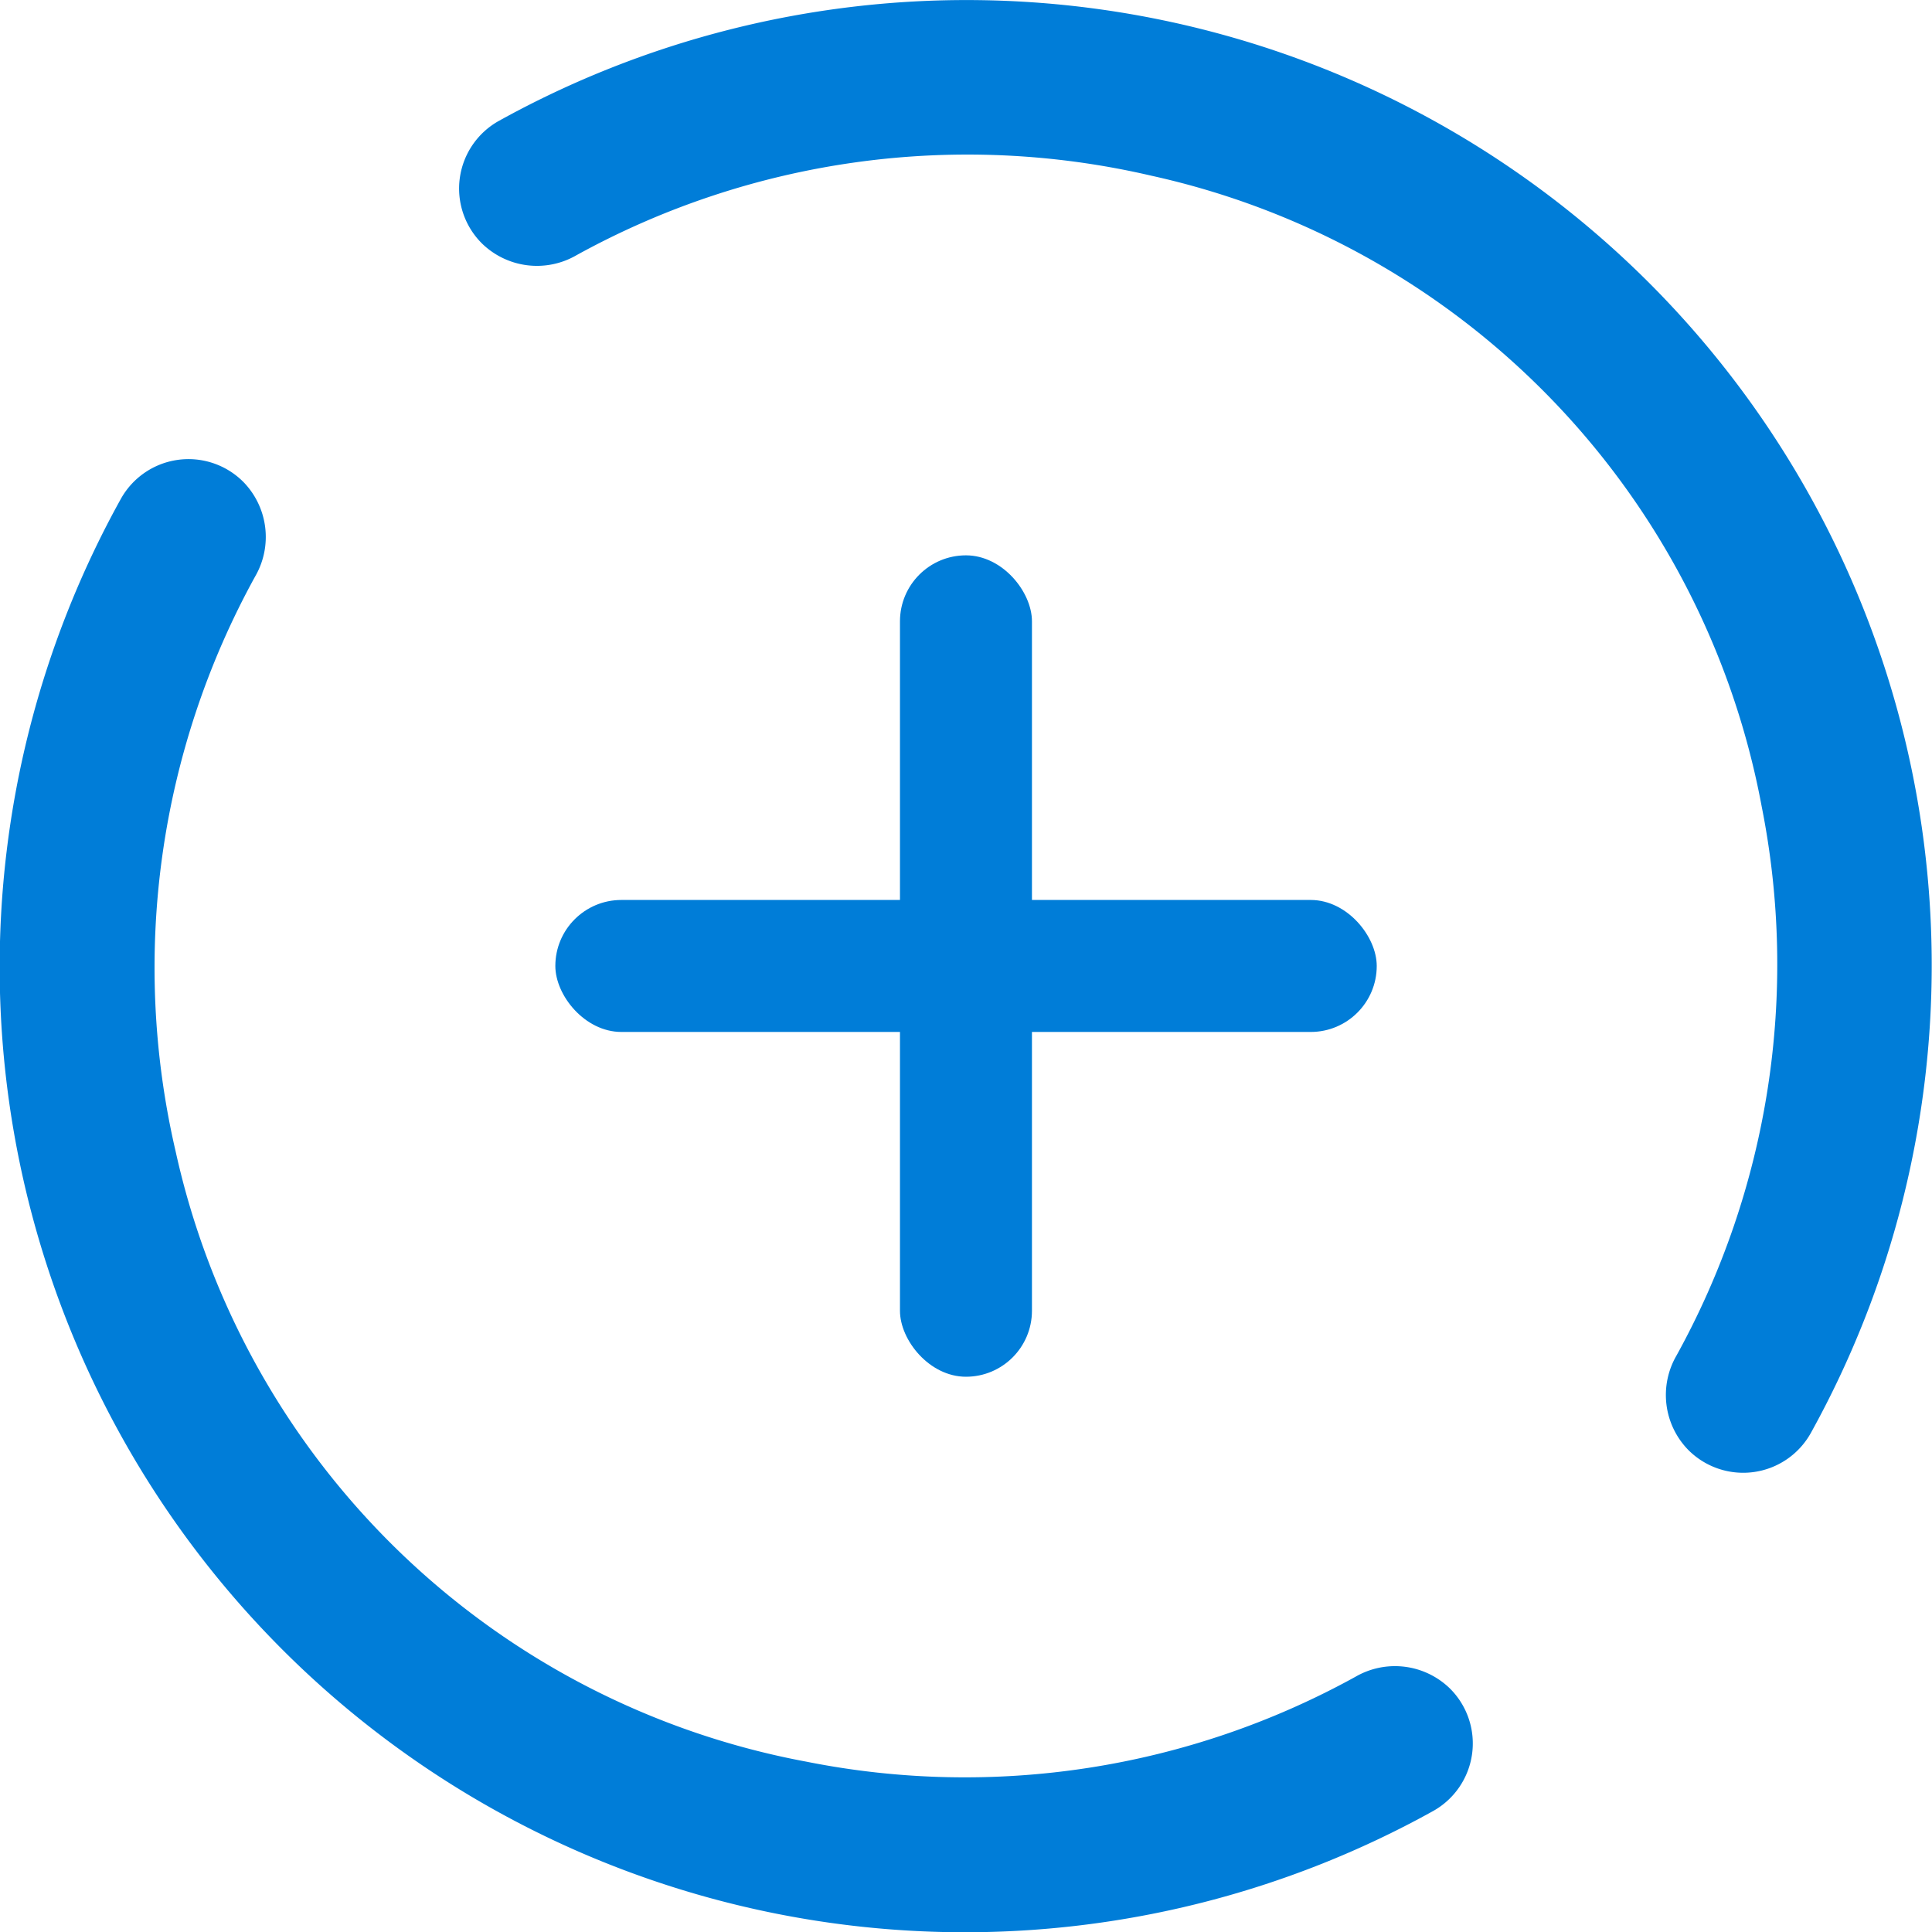
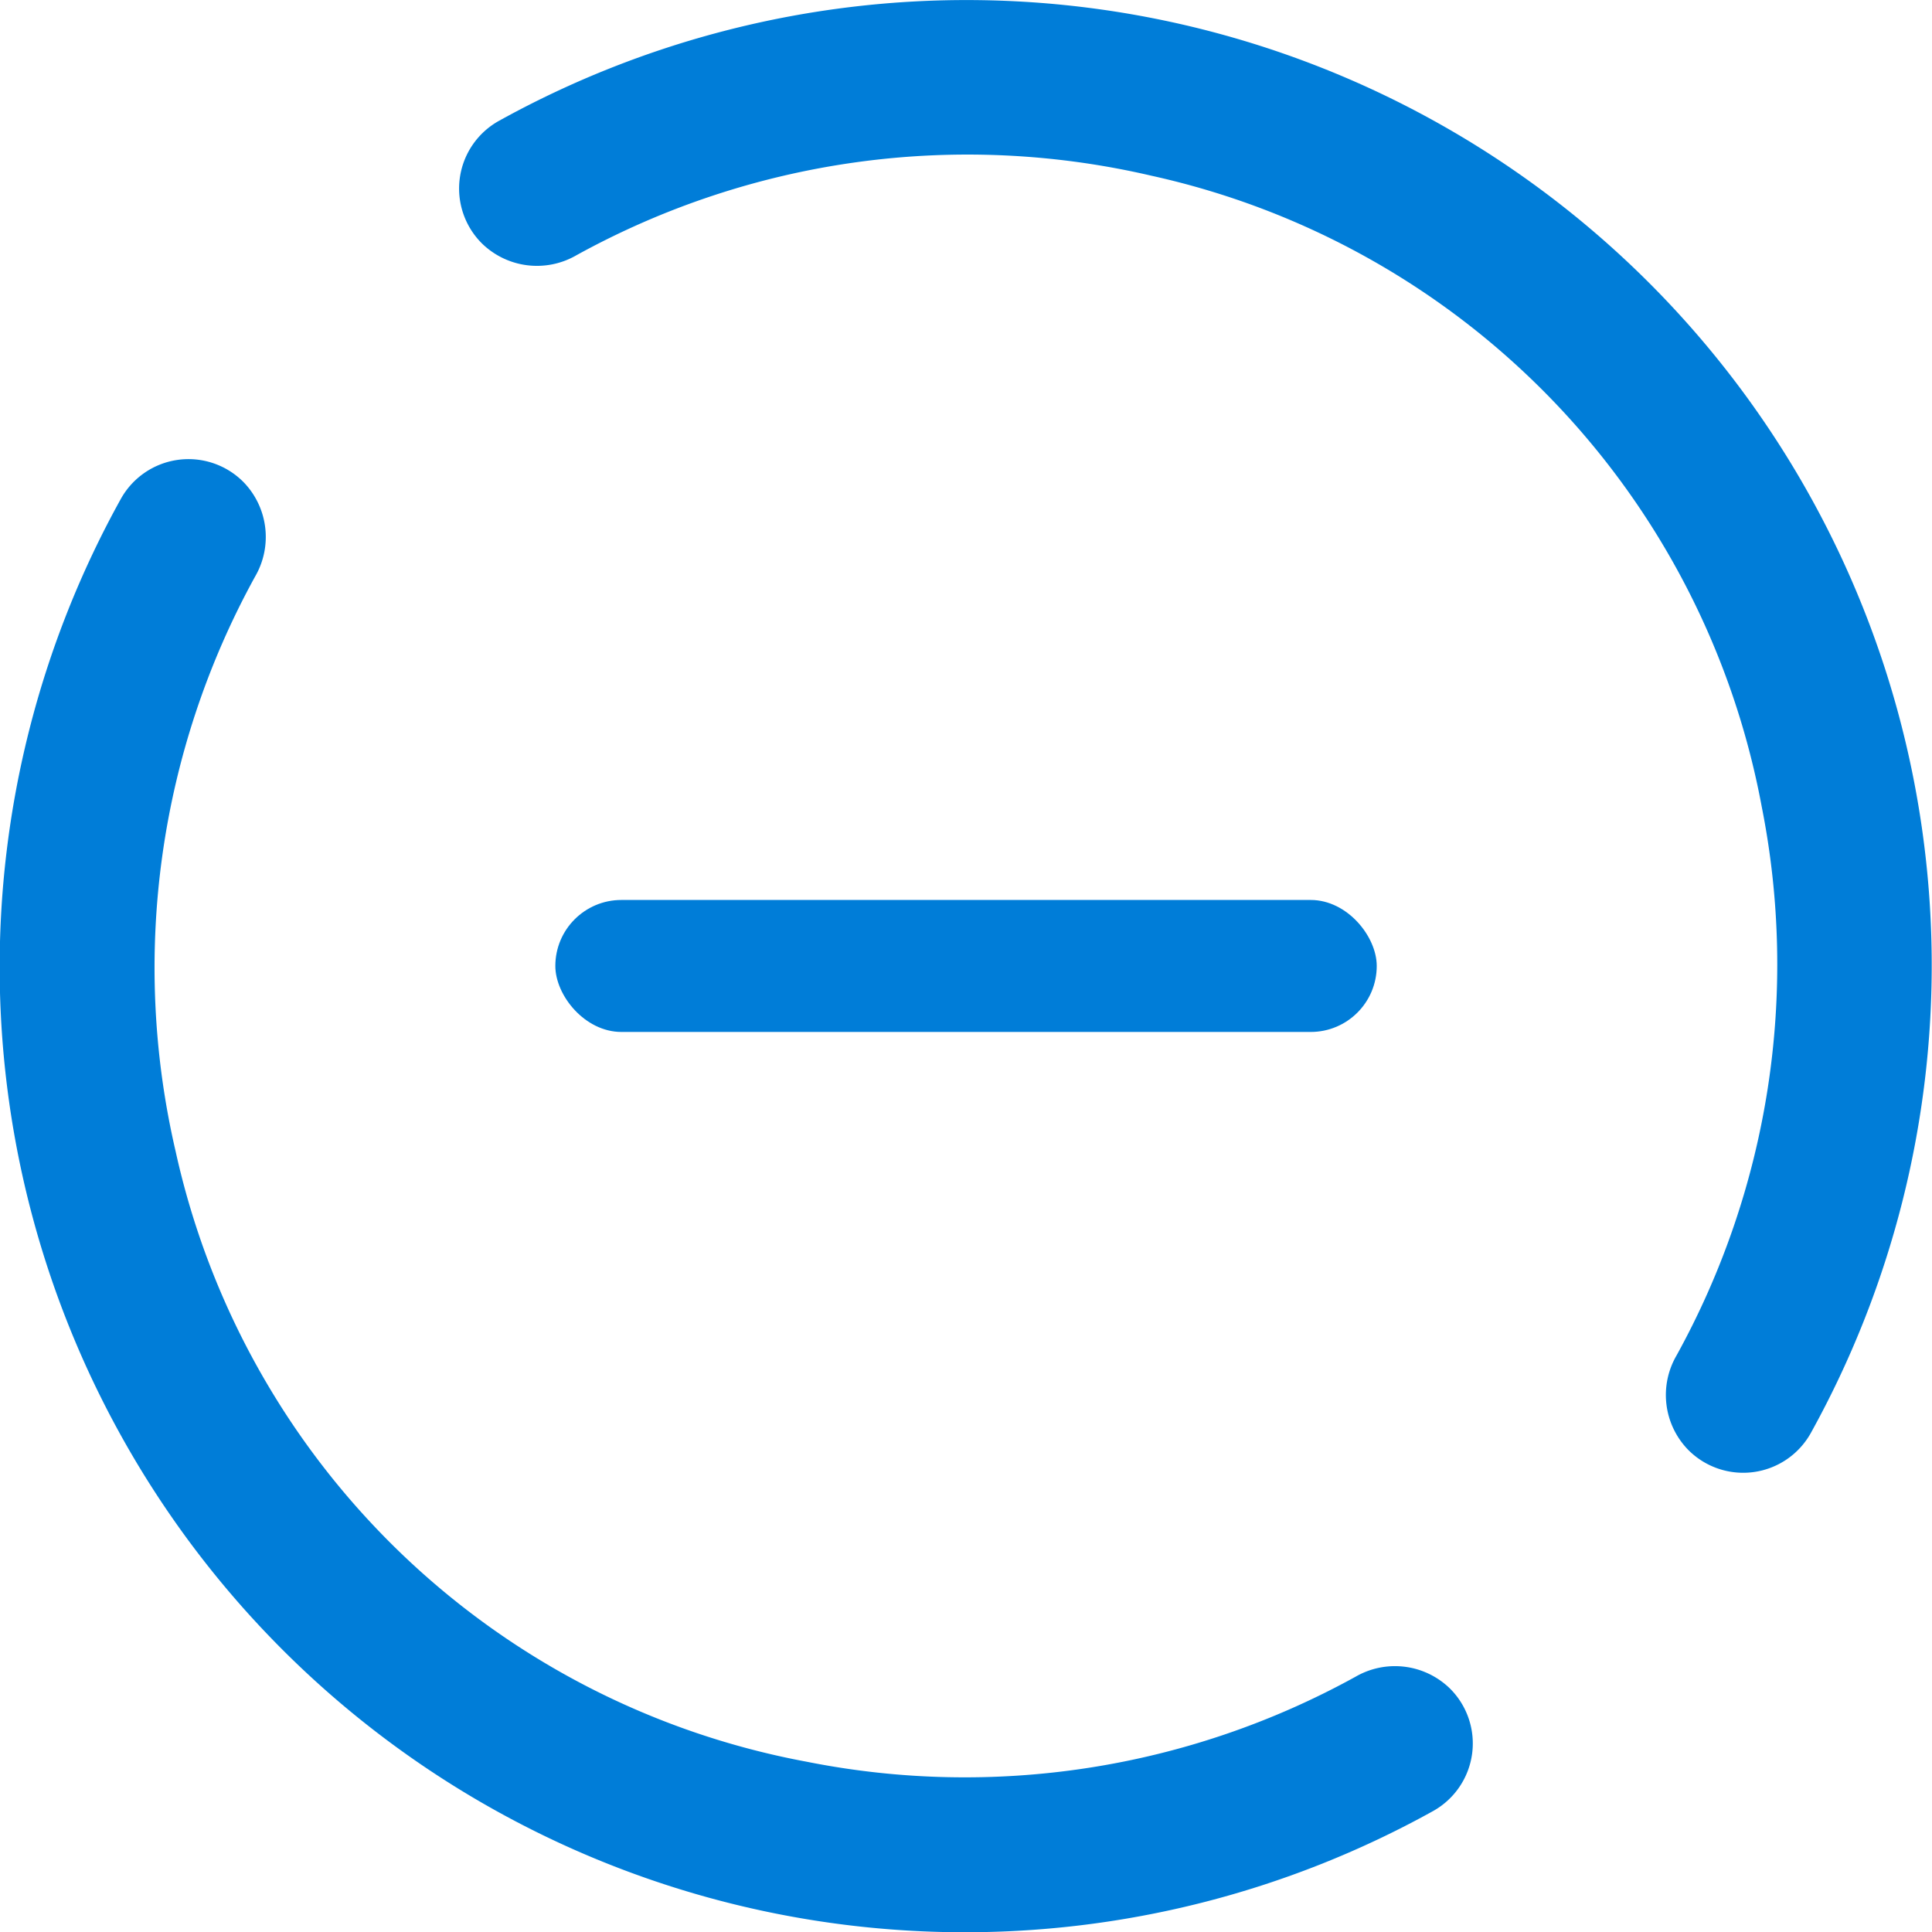
<svg xmlns="http://www.w3.org/2000/svg" width="8.804mm" height="8.804mm" viewBox="0 0 24.958 24.958">
  <defs>
    <style>.cls-1{fill:#007dd8;}</style>
  </defs>
  <g id="レイヤー_33" data-name="レイヤー 33">
-     <rect class="cls-1" x="11.626" y="7.174" width="1.705" height="10.611" rx="0.853" />
    <rect class="cls-1" x="7.174" y="11.626" width="10.611" height="1.705" rx="0.853" />
    <path class="cls-1" d="M42.542,16.63a10.268,10.268,0,0,1,7.888,8.15,10.452,10.452,0,0,1-1.1,7.091,1.015,1.015,0,0,0,.15,1.219h0a1,1,0,0,0,1.584-.216A12.469,12.469,0,0,0,34.116,15.923a1,1,0,0,0-.216,1.585h0a1.017,1.017,0,0,0,1.219.15A10.464,10.464,0,0,1,42.542,16.63Z" transform="translate(-27.672 -14.361)" />
    <path class="cls-1" d="M38.091,37.119a10.268,10.268,0,0,1-8.151-7.888,10.476,10.476,0,0,1,1.028-7.423,1.017,1.017,0,0,0-.15-1.219h0a1,1,0,0,0-1.585.217A12.468,12.468,0,0,0,46.184,37.757a1,1,0,0,0,.217-1.585h0a1.017,1.017,0,0,0-1.219-.15A10.448,10.448,0,0,1,38.091,37.119Z" transform="translate(-27.672 -14.361)" />
  </g>
</svg>